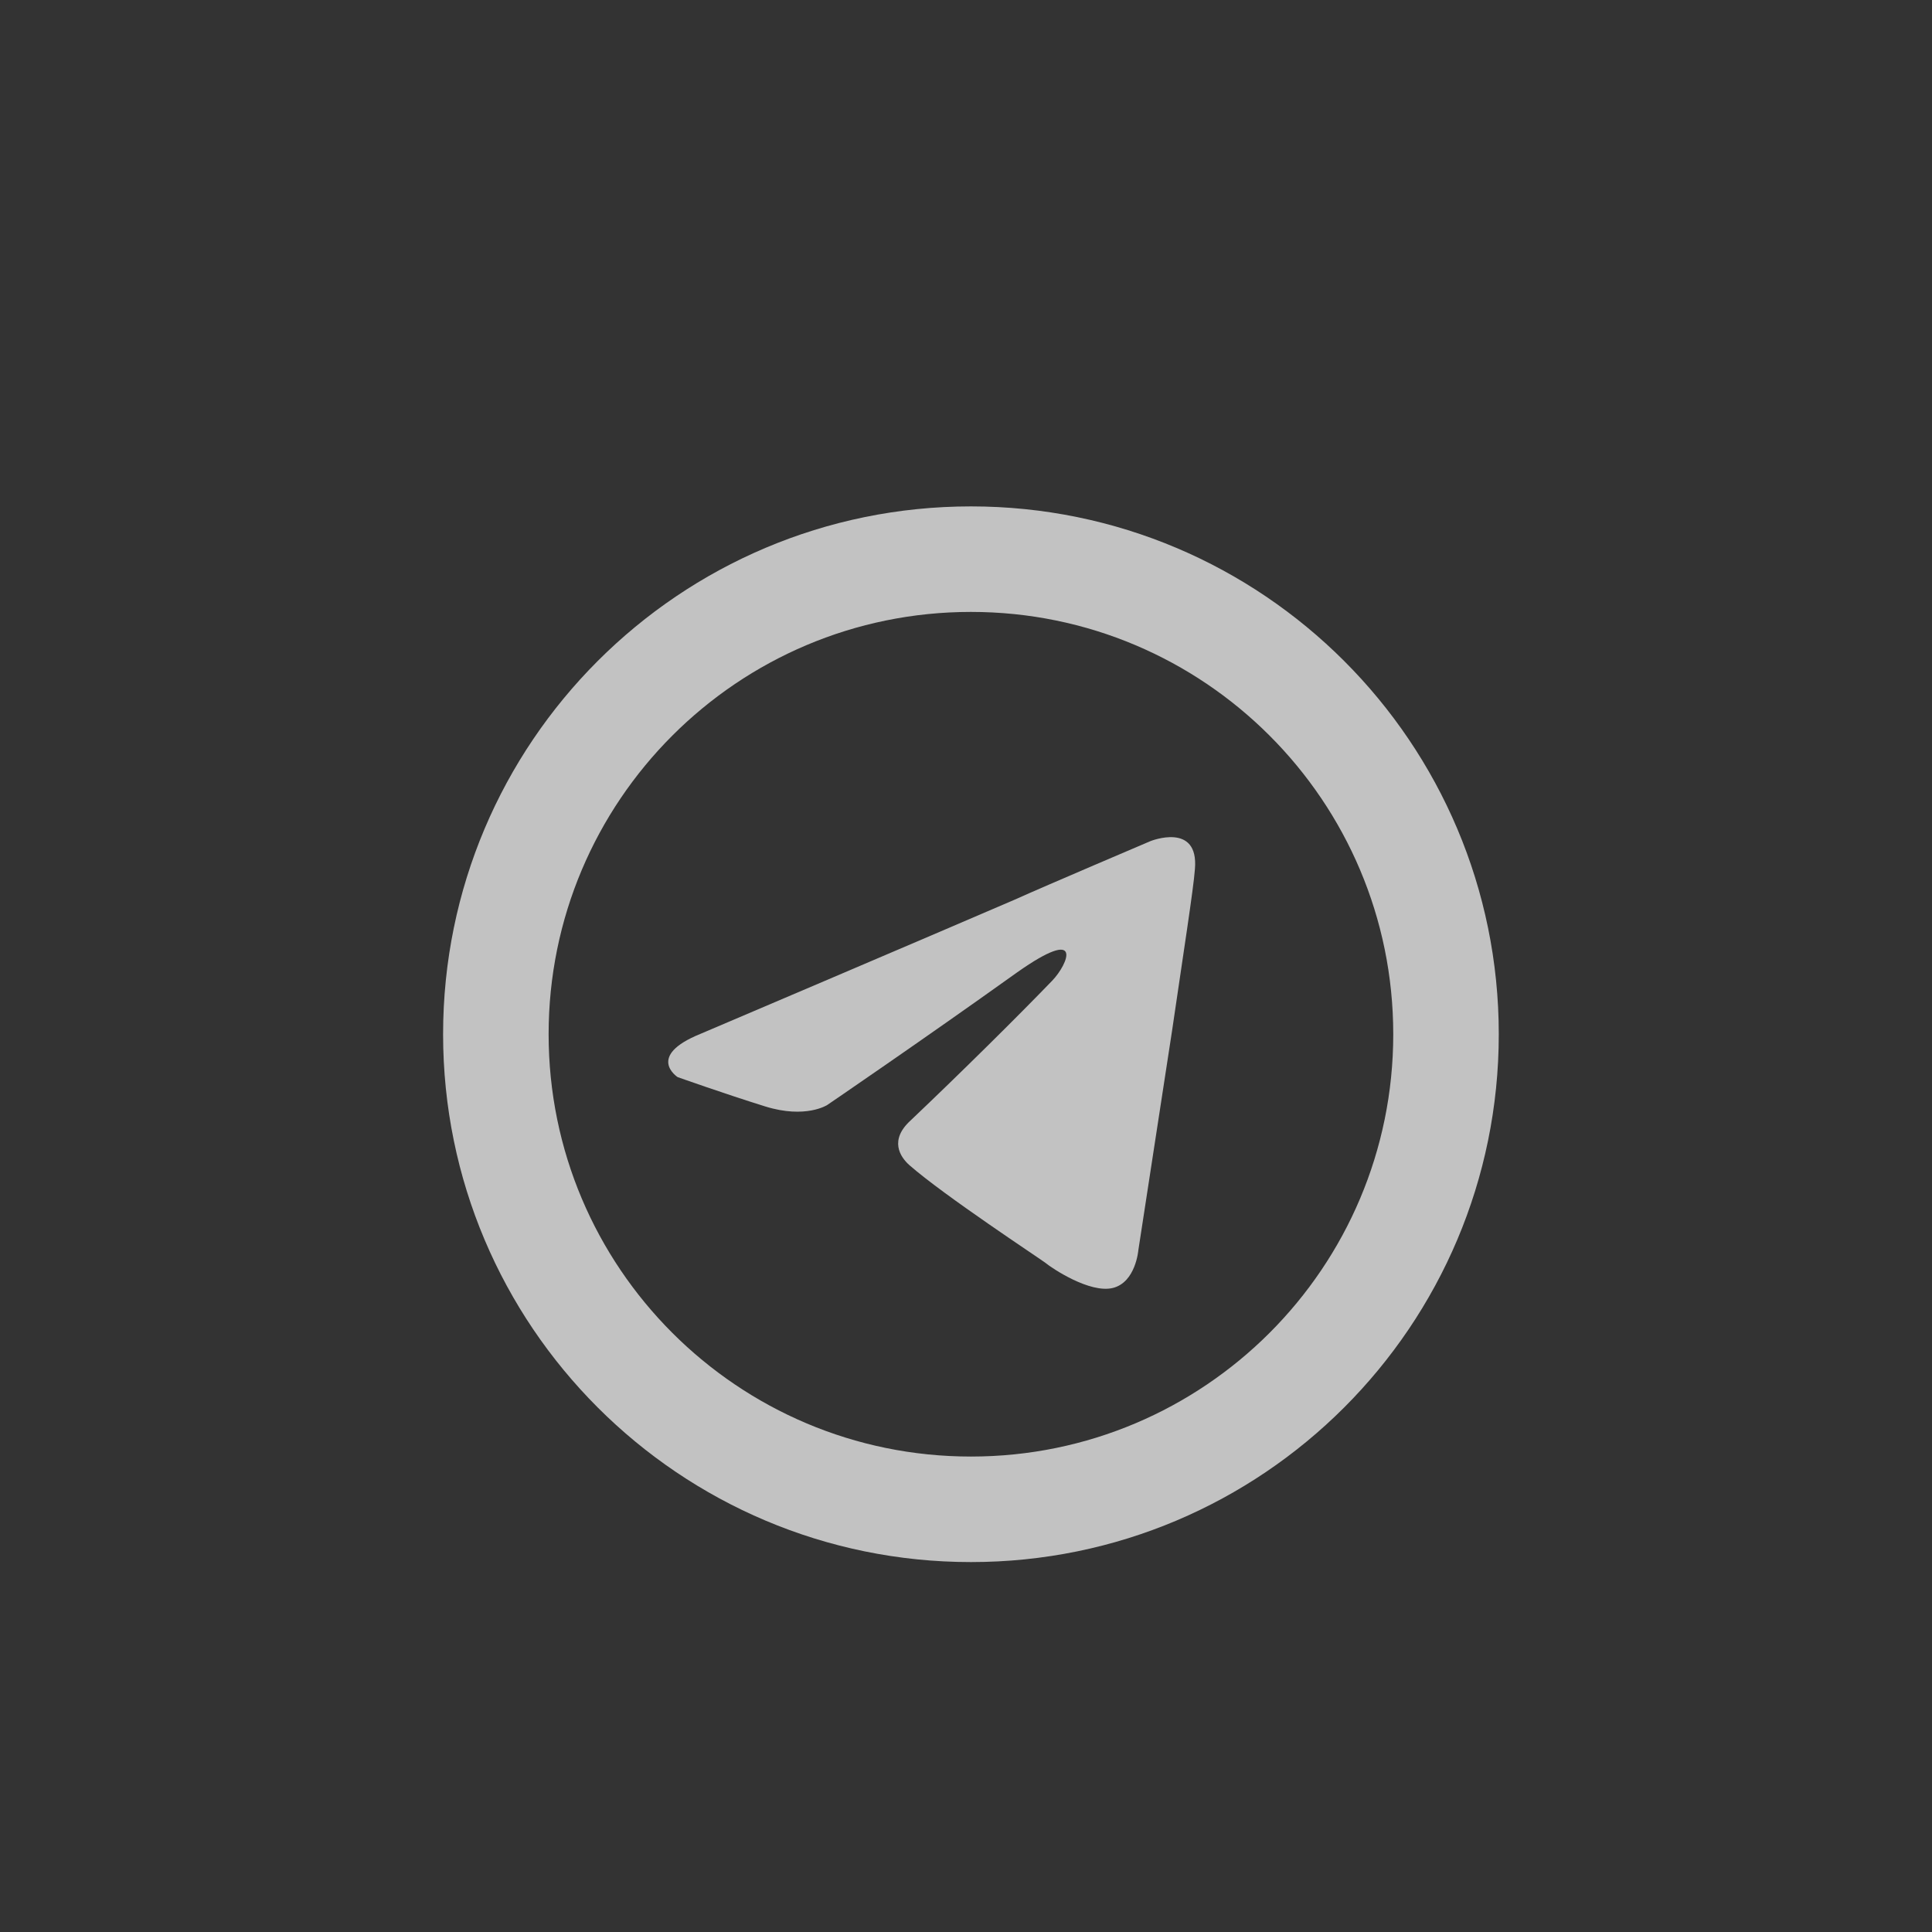
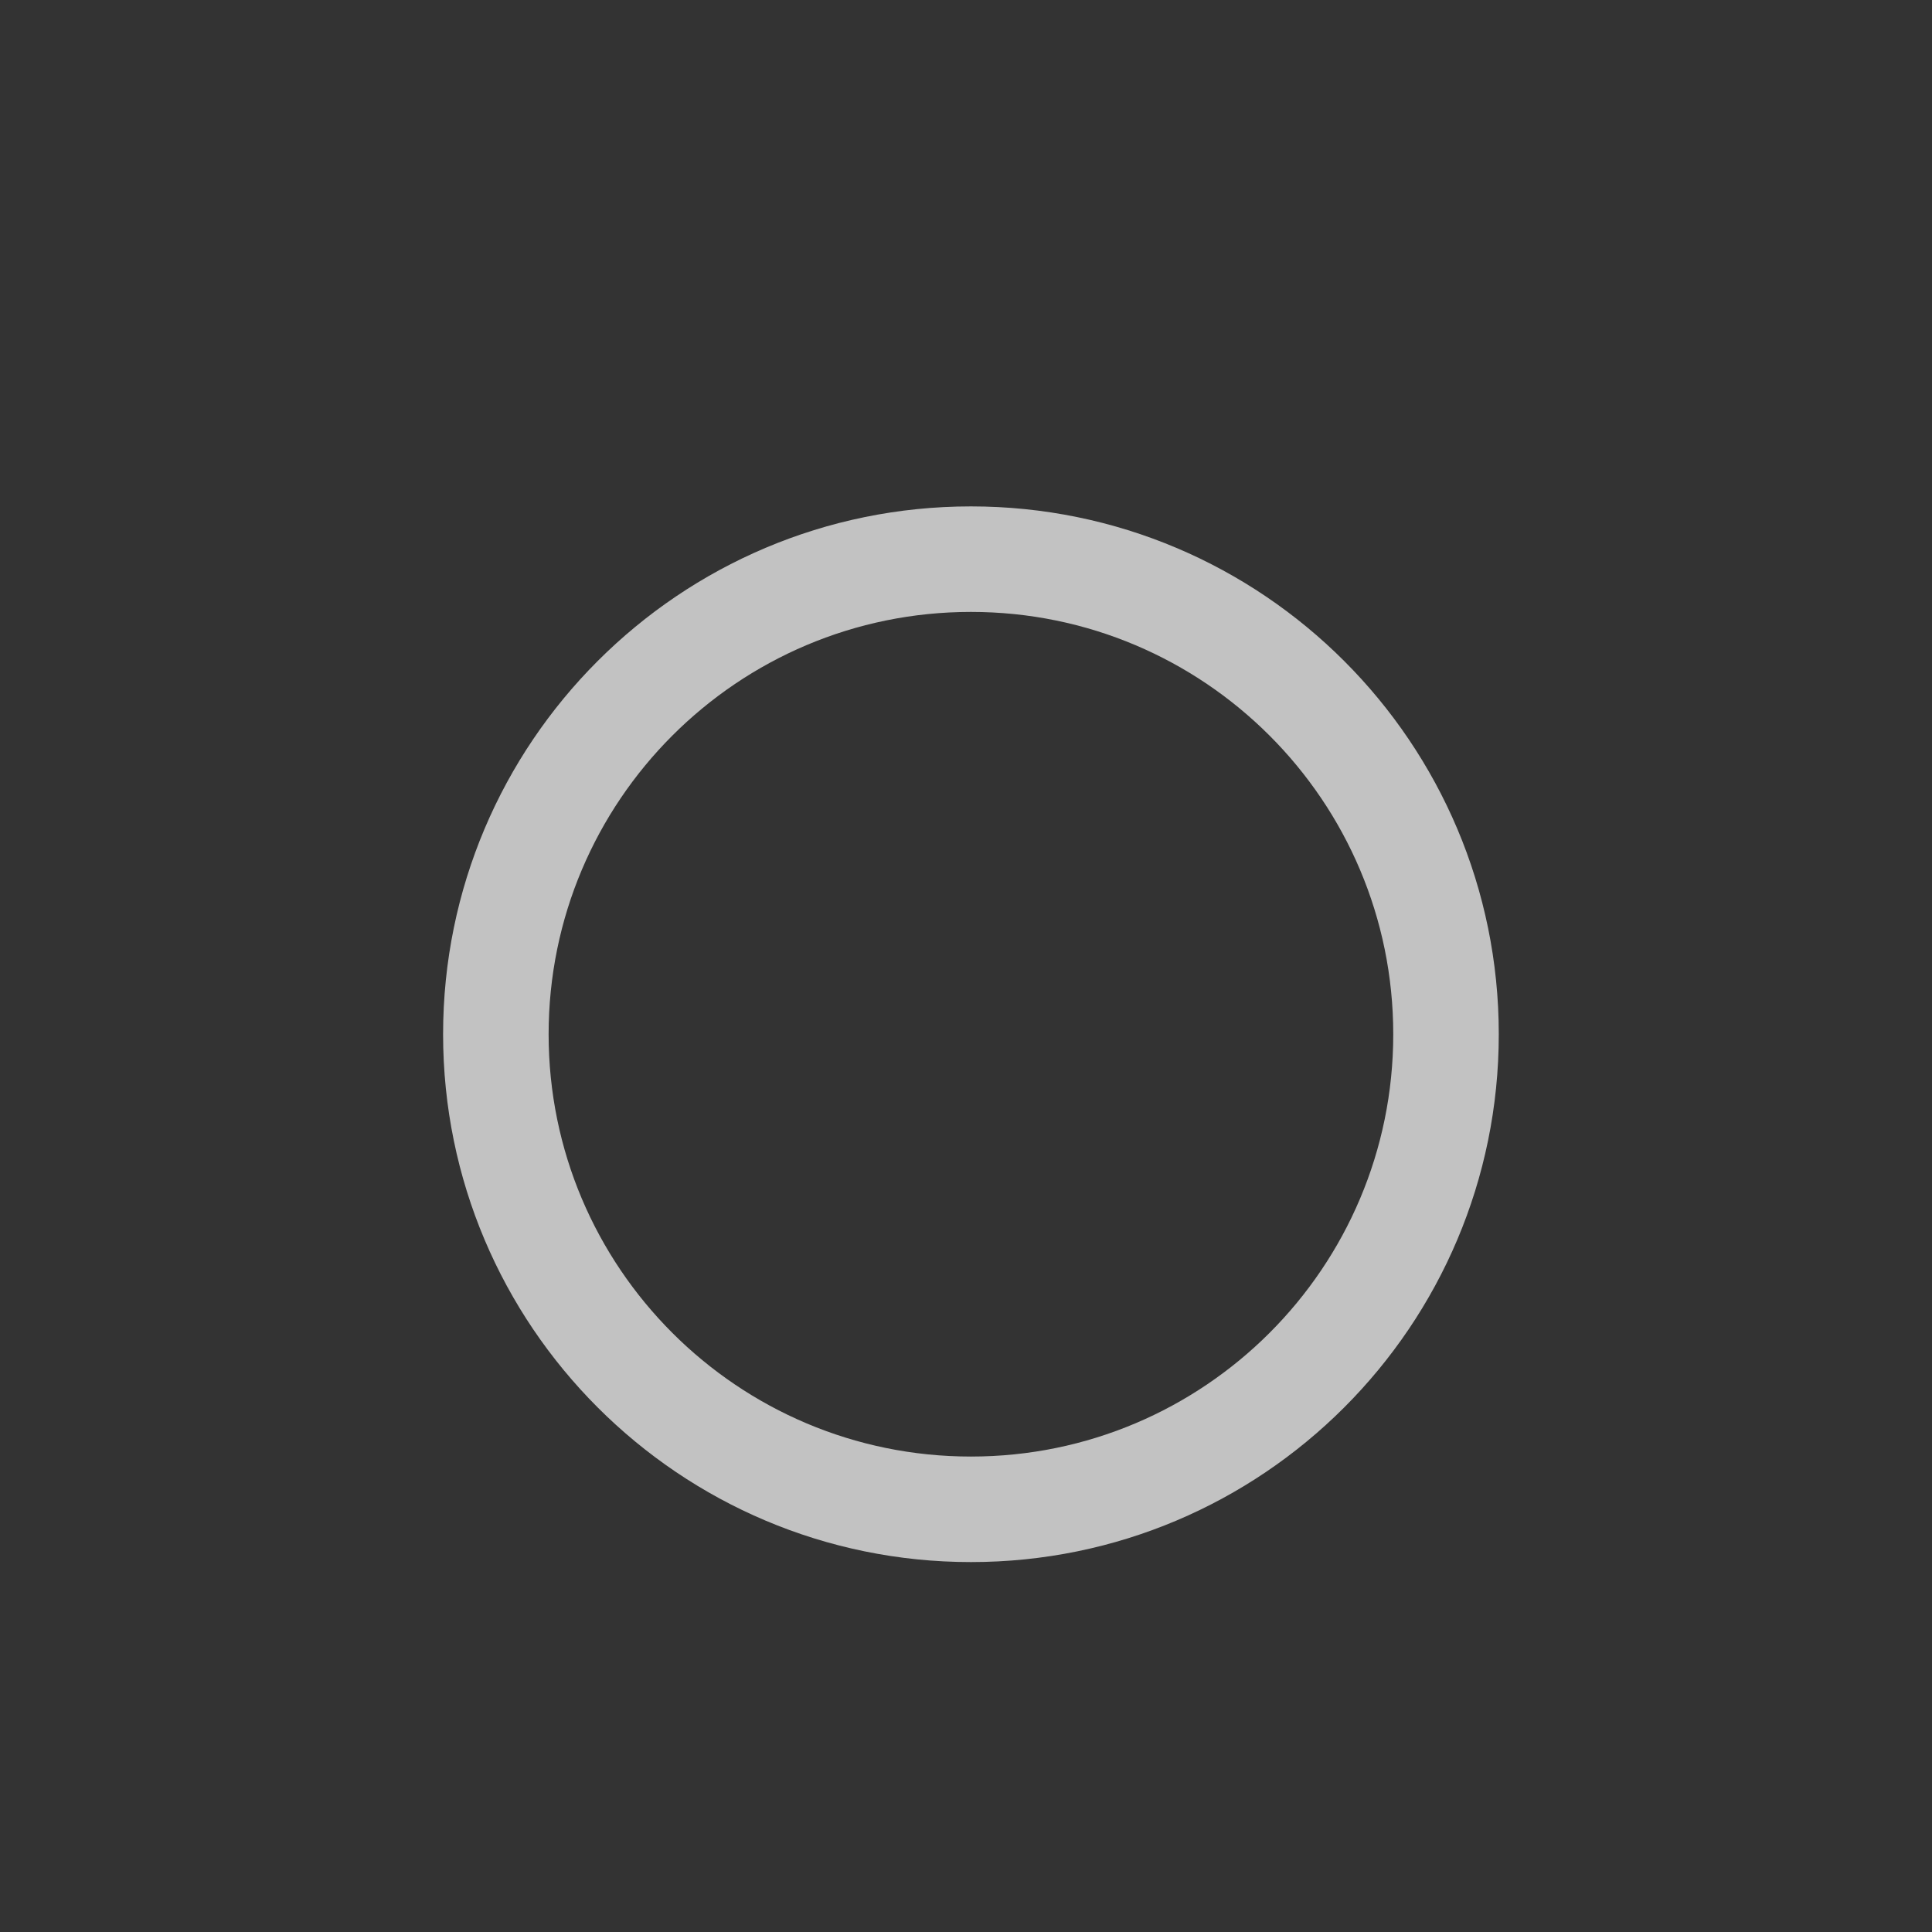
<svg xmlns="http://www.w3.org/2000/svg" width="55" height="55" viewBox="0 0 55 55" fill="none">
  <rect x="0" y="0" width="55" height="55" fill="#333333" stroke="none" />
  <g opacity="0.7">
    <path fill-rule="evenodd" clip-rule="evenodd" d="M27.641 41.465C34.281 41.465 39.663 36.083 39.663 29.443C39.663 22.803 34.281 17.42 27.641 17.42C21.001 17.42 15.618 22.803 15.618 29.443C15.618 36.083 21.001 41.465 27.641 41.465ZM42.667 29.443C42.667 37.741 35.939 44.469 27.641 44.469C19.342 44.469 12.614 37.741 12.614 29.443C12.614 21.144 19.342 14.416 27.641 14.416C35.939 14.416 42.667 21.144 42.667 29.443Z" fill="white" />
-     <path d="M19.943 29.431C19.943 29.431 26.577 26.608 28.878 25.615C29.76 25.217 32.751 23.945 32.751 23.945C32.751 23.945 34.132 23.389 34.017 24.74C33.978 25.297 33.672 27.244 33.365 29.351C32.905 32.333 32.406 35.593 32.406 35.593C32.406 35.593 32.33 36.507 31.678 36.666C31.026 36.825 29.952 36.109 29.76 35.95C29.607 35.831 26.884 34.042 25.887 33.168C25.619 32.929 25.312 32.452 25.925 31.895C27.306 30.584 28.955 28.954 29.952 27.92C30.412 27.443 30.872 26.33 28.955 27.682C26.232 29.63 23.548 31.458 23.548 31.458C23.548 31.458 22.934 31.856 21.784 31.498C20.634 31.14 19.291 30.663 19.291 30.663C19.291 30.663 18.371 30.067 19.943 29.431Z" fill="white" />
  </g>
</svg>